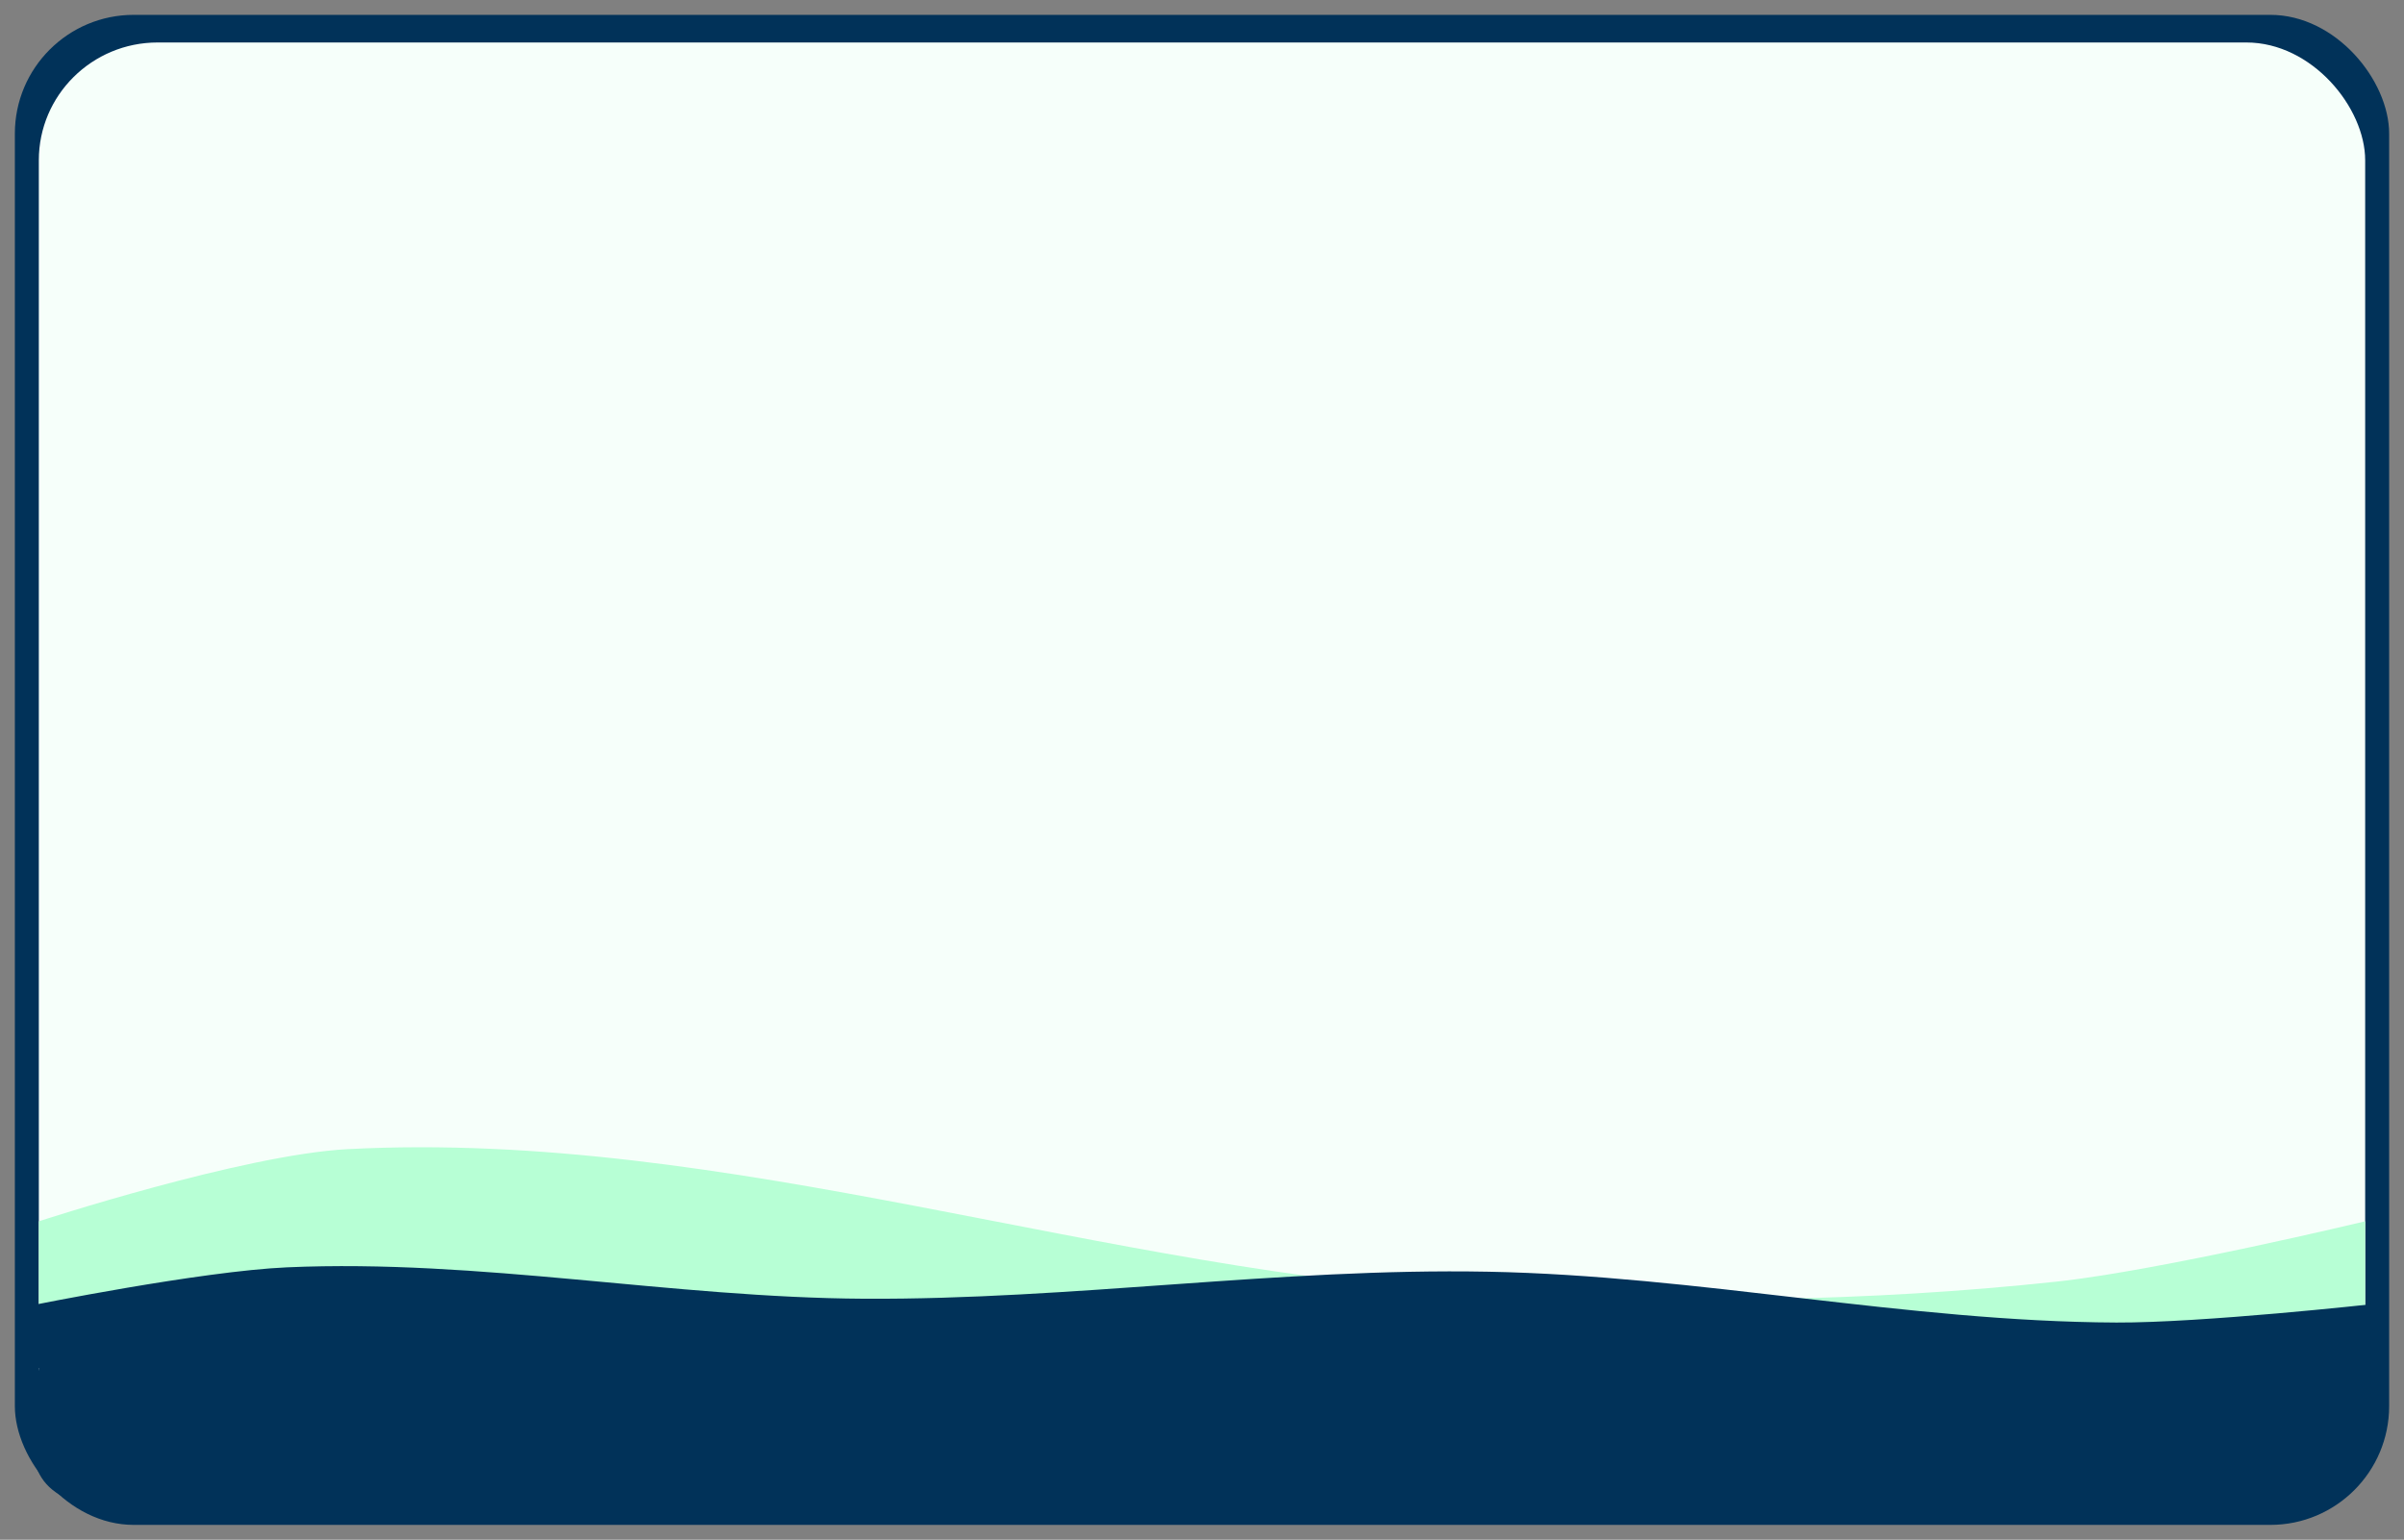
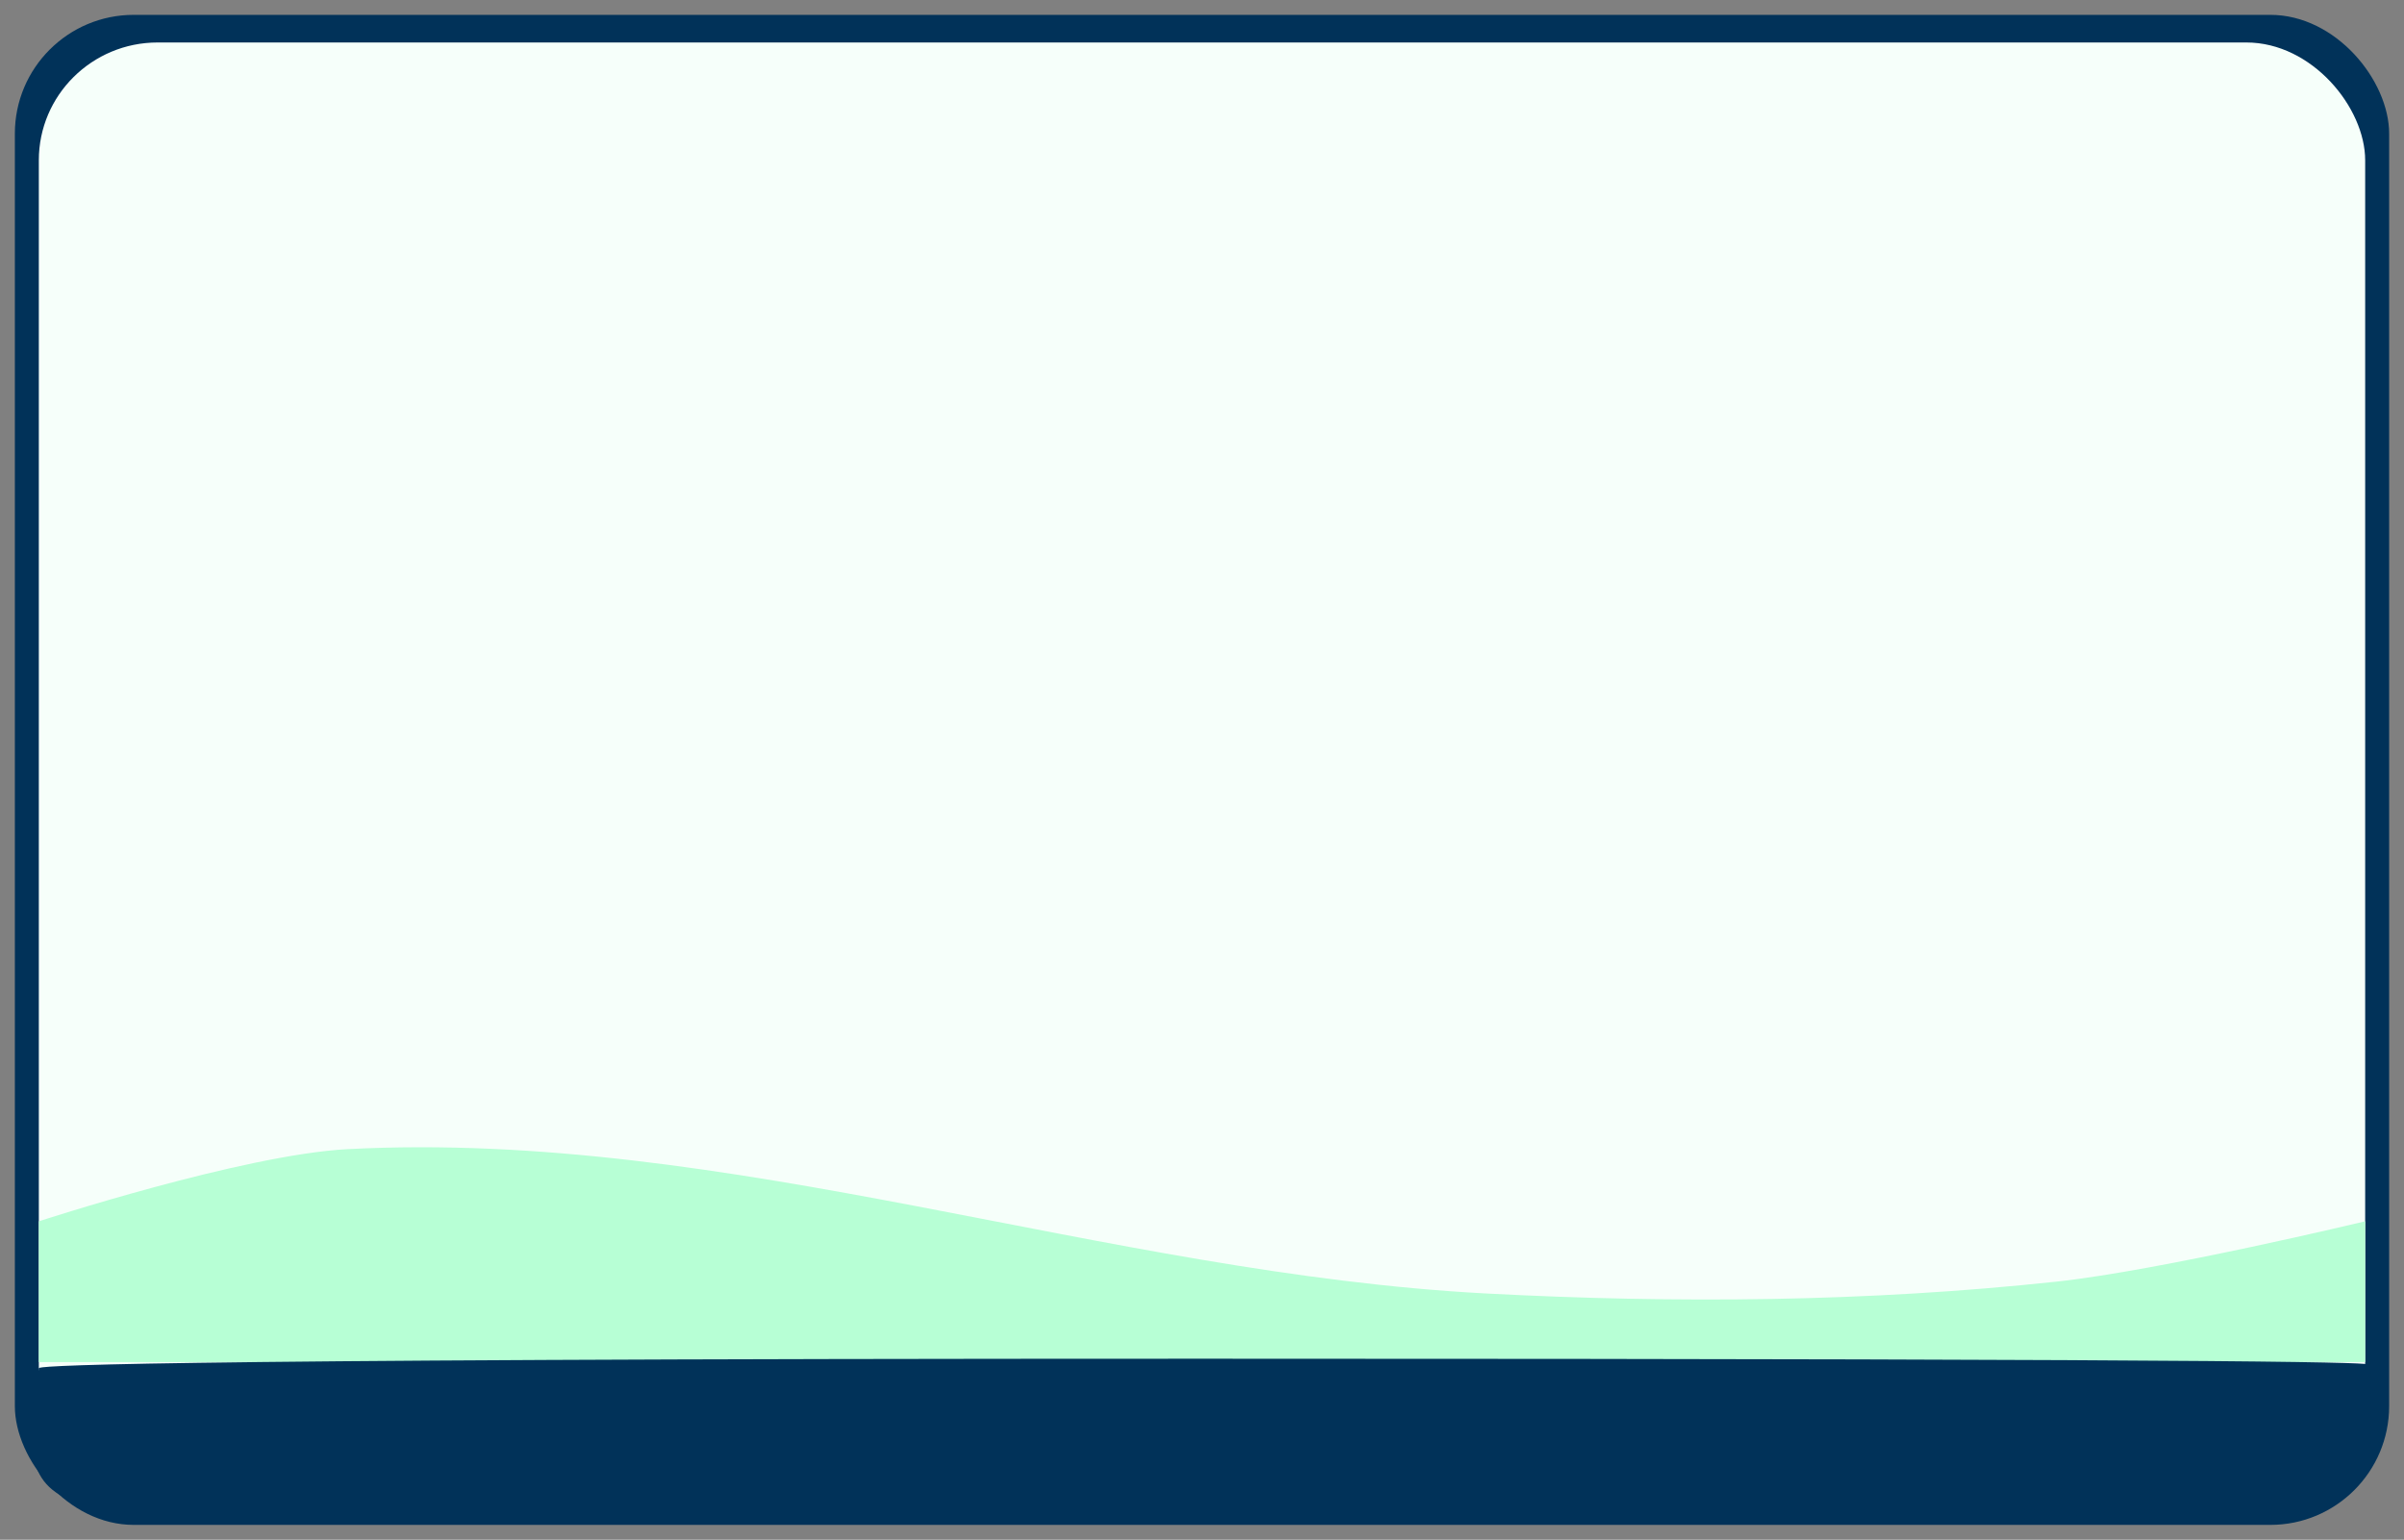
<svg xmlns="http://www.w3.org/2000/svg" width="809.202" height="518.448" viewBox="0 0 809.202 725.827" preserveAspectRatio="none" version="1.1" id="svg2">
  <rect x="0" y="0" width="809.202" height="725.827" fill="#808080" stroke="none" />
  <defs id="defs2" />
  <g id="g1">
    <rect style="fill:#013259;fill-opacity:1;stroke:none;stroke-width:7.187;stroke-linecap:round;stroke-linejoin:round;stroke-dasharray:none;stroke-opacity:1;paint-order:stroke fill markers" id="rect3-5-1" width="799.202" height="711.827" x="5" y="7" ry="56" rx="40" />
    <rect style="fill:#f6fffa;fill-opacity:1;stroke:none;stroke-width:7.157;stroke-linecap:round;stroke-linejoin:round;stroke-dasharray:none;stroke-opacity:1;paint-order:normal" id="rect3-7" width="783.066" height="691.617" x="13.068" y="20.024" ry="55.531" rx="40" />
    <path d="m 13.068,575.722 c 0,0 68.687,-31.442 104.001,-34.022 128.372,-9.379 254.893,58.559 383.262,68.051 63.879,4.723 128.125,4.003 191.802,-5.579 34.999,-5.267 104.001,-28.45 104.001,-28.45 v 66.38 H 13.068 Z" fill-opacity="0.5" id="path1-0-1" style="fill:#b7ffd5;fill-opacity:1;stroke:none;stroke-width:0.659" />
-     <path d="m 10.362,615.419 c 0,0 57.206,-16.206 86.213,-18 64.799,-4.008 129.438,14.297 194.3,14.798 70.054,0.541 139.924,-14.574 209.966,-12.739 70.734,1.853 140.797,23.523 211.543,23.963 28.812,0.179 86.213,-8.686 86.213,-8.686 v 30.21 H 10.362 Z" id="path2-9-1" style="fill:#013259;fill-opacity:1;stroke:none;stroke-width:0.612" />
    <path style="fill:#013259;fill-opacity:1;stroke:none;stroke-width:2.941;stroke-linecap:round;stroke-linejoin:round;stroke-dasharray:none;stroke-opacity:1;paint-order:normal" d="m 50.36,713.415 c -36.537,-2.319 -40.161,-16.132 -39.992,-43.974 0.025,-4.133 2.7,-23.129 2.7,-24.477 0,-0.816 12.832,-4.47 391.542,-4.47 378.71,0 392.569,1.979 392.569,2.794 0,1.487 1.547,2.116 1.41,29.739 -0.055,10.914 -3.383,20.163 -10.88,28.883 -14.99,17.435 -63.892,11.598 -63.892,11.598 l -34.838,1.246 -284.378,1.246 C 240.169,716.721 53.361,713.606 50.36,713.415 Z" id="path3-5" />
  </g>
</svg>